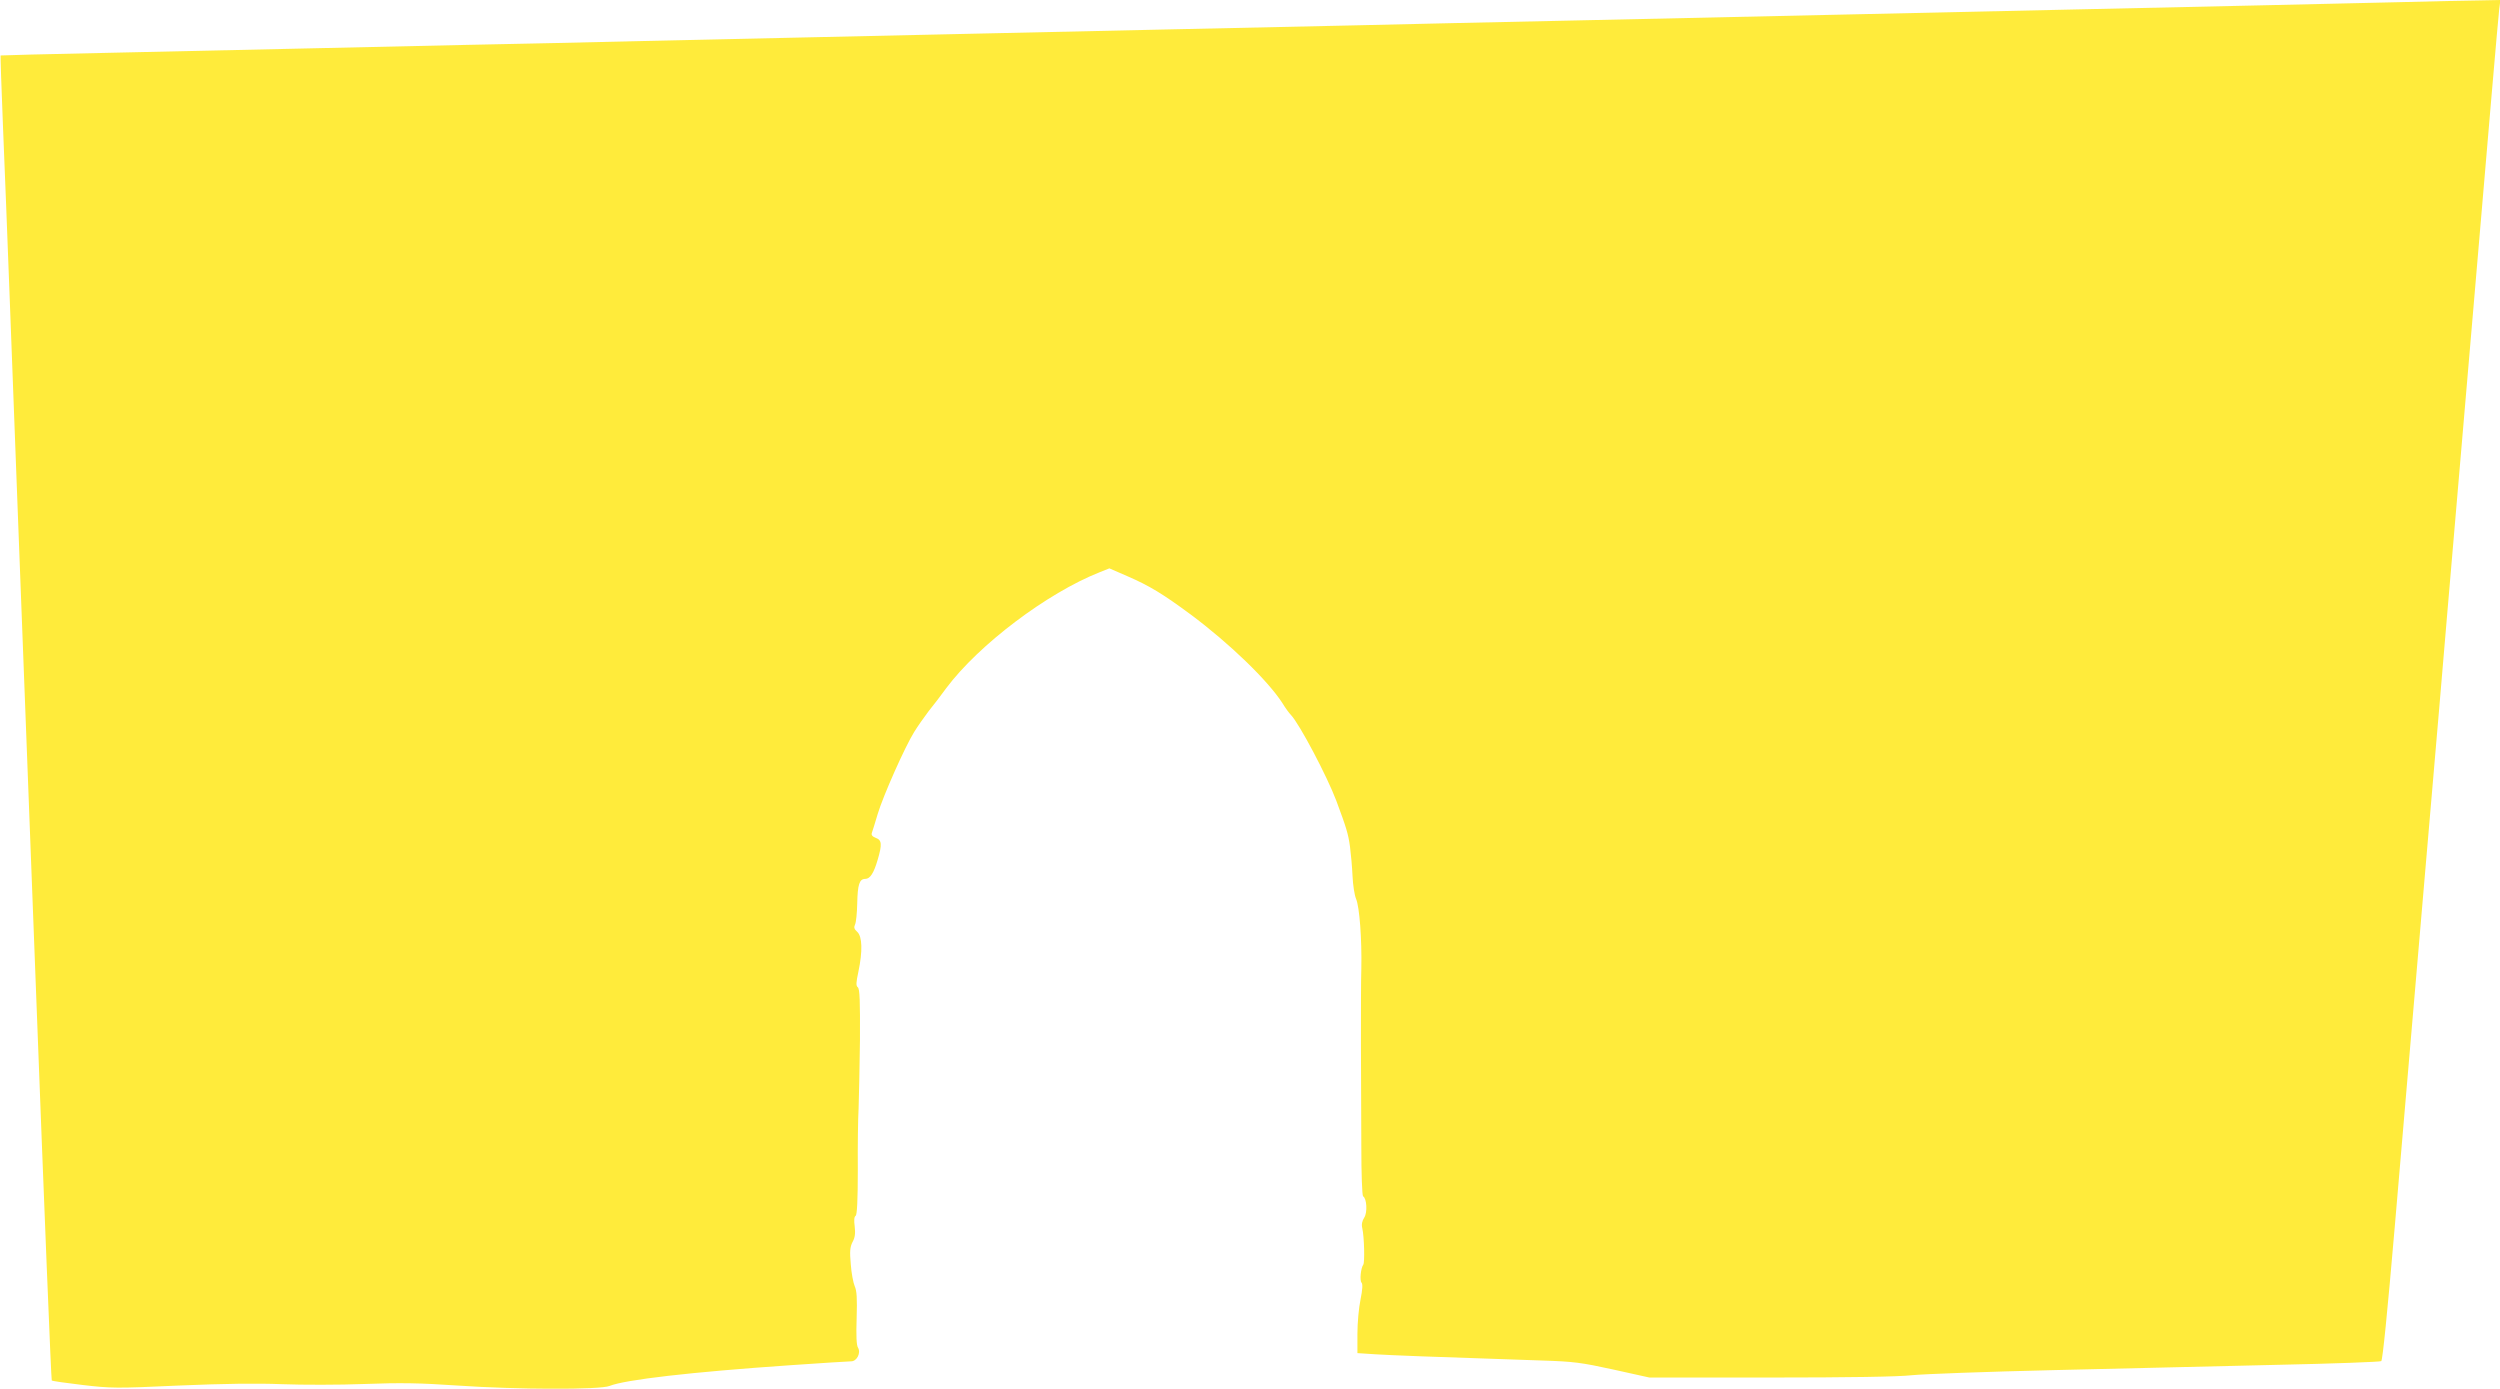
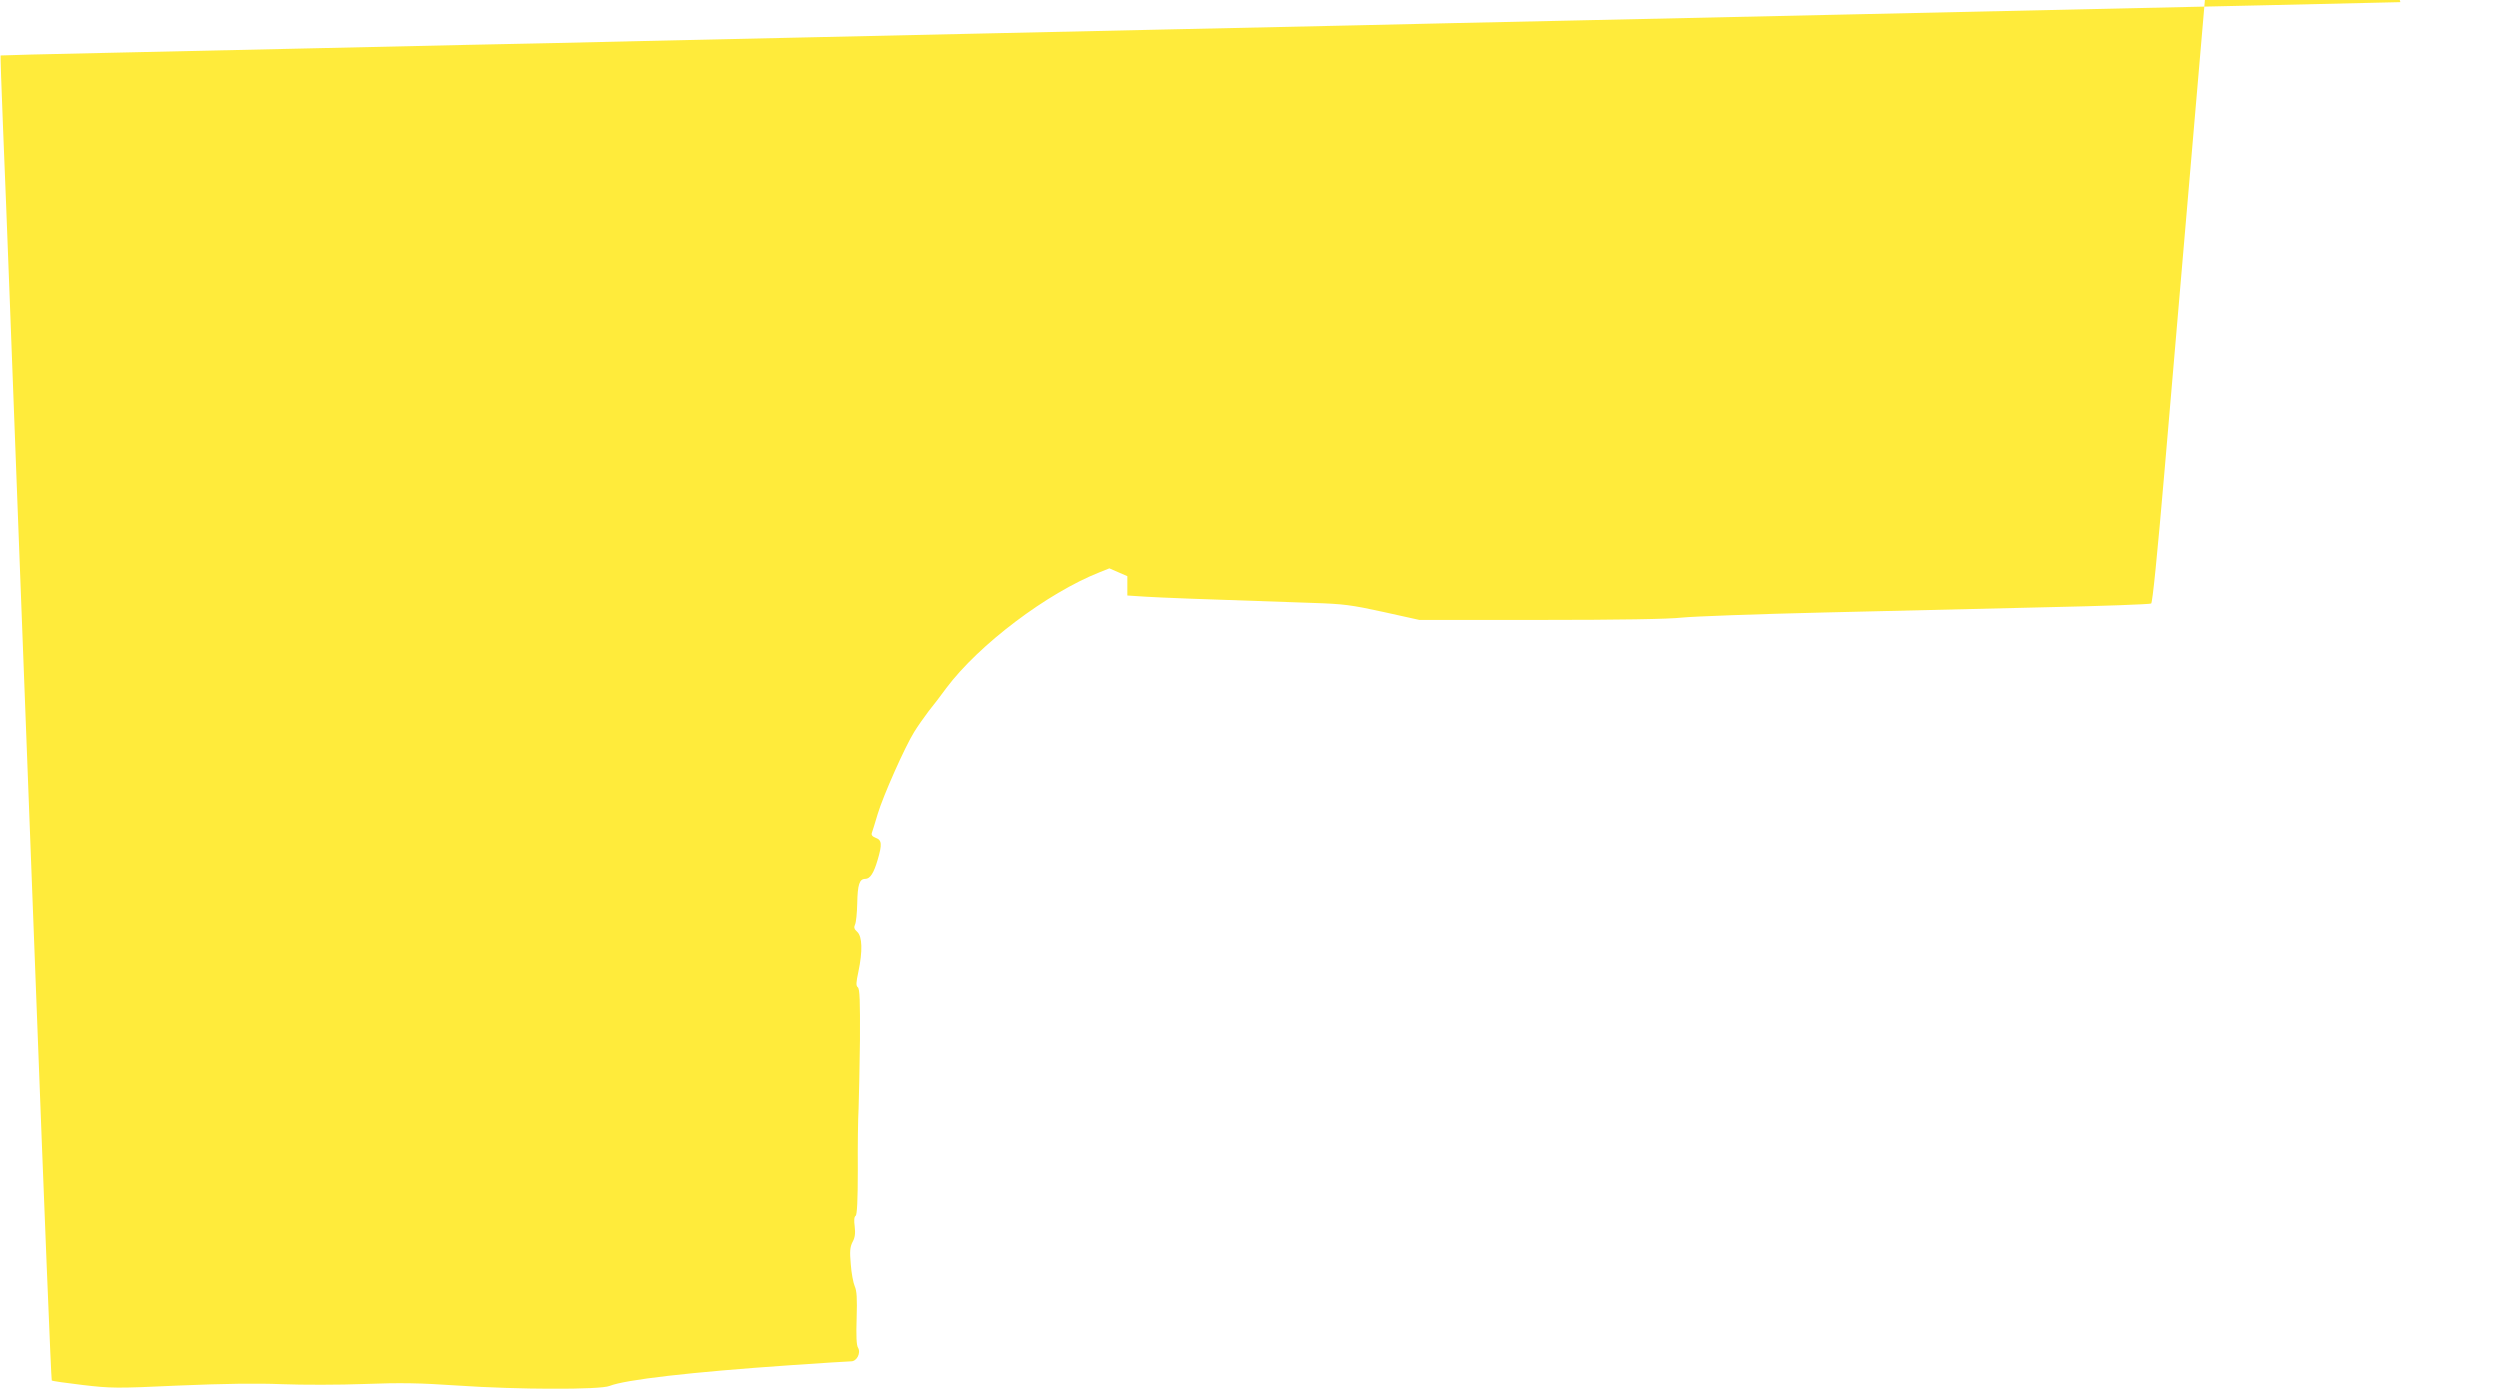
<svg xmlns="http://www.w3.org/2000/svg" version="1.0" width="1280pt" height="711pt" viewBox="0 0 1280 711" preserveAspectRatio="xMidYMid meet">
  <g transform="translate(0,711) scale(0.1,-0.1)" fill="#ffeb3b" stroke="none">
-     <path d="M12290 7099 c-333 -8 -642 -15 -2870 -64 -377 -8 -991 -22 -1365 -30 -374 -8 -880 -19 -1125 -25 -245 -5 -659 -14 -920 -20 -261 -6 -671 -15 -910 -20 -239 -5 -646 -14 -905 -20 -258 -6 -666 -15 -905 -20 -239 -6 -649 -15 -910 -20 -261 -6 -666 -15 -900 -20 -234 -5 -661 -15 -950 -21 -289 -6 -526 -12 -527 -13 -1 -1 4 -161 12 -356 8 -195 24 -598 35 -895 11 -297 29 -774 40 -1060 11 -286 54 -1408 95 -2494 41 -1086 77 -1977 80 -1979 2 -3 73 -13 157 -23 145 -17 171 -18 493 -3 233 10 400 12 529 7 104 -4 295 -4 423 1 185 7 285 5 476 -8 307 -21 730 -22 778 -2 80 32 415 71 924 106 160 11 300 20 313 20 29 0 51 43 35 70 -8 12 -10 61 -7 151 3 101 1 140 -10 164 -7 16 -17 67 -20 112 -6 66 -4 88 9 114 13 23 15 45 11 80 -4 30 -3 50 5 54 7 5 11 79 11 234 -1 124 1 267 4 316 2 50 5 207 7 350 1 199 -1 262 -11 270 -10 8 -9 24 3 80 22 105 20 180 -6 204 -16 14 -18 23 -11 38 5 10 10 58 11 107 2 97 11 126 41 126 25 0 44 30 64 99 23 78 21 100 -10 111 -18 7 -24 15 -20 26 3 9 17 52 30 97 28 93 139 343 187 420 18 29 51 76 73 105 23 28 64 82 91 119 167 223 517 487 785 593 l50 20 92 -40 c113 -49 182 -91 324 -196 200 -149 396 -339 470 -454 15 -25 35 -52 44 -61 44 -47 184 -312 232 -439 51 -137 61 -169 70 -235 5 -38 11 -106 13 -151 2 -45 10 -97 18 -116 18 -42 30 -208 27 -357 -2 -58 -2 -232 -2 -386 1 -154 1 -391 2 -527 0 -136 4 -249 9 -253 19 -11 23 -83 6 -109 -11 -17 -15 -35 -10 -55 10 -45 13 -175 5 -186 -13 -18 -19 -82 -9 -92 7 -7 5 -36 -5 -86 -9 -42 -16 -121 -16 -176 l0 -99 93 -6 c82 -5 253 -12 857 -32 155 -5 196 -10 360 -46 l185 -41 620 0 c396 0 658 4 725 12 58 6 384 18 725 26 341 8 855 20 1143 27 287 6 527 15 534 19 7 5 31 244 69 686 32 373 101 1182 154 1798 53 616 105 1221 115 1345 11 124 74 860 140 1635 66 776 122 1431 126 1458 l6 47 -99 -2 c-54 0 -240 -5 -413 -9z" />
+     <path d="M12290 7099 c-333 -8 -642 -15 -2870 -64 -377 -8 -991 -22 -1365 -30 -374 -8 -880 -19 -1125 -25 -245 -5 -659 -14 -920 -20 -261 -6 -671 -15 -910 -20 -239 -5 -646 -14 -905 -20 -258 -6 -666 -15 -905 -20 -239 -6 -649 -15 -910 -20 -261 -6 -666 -15 -900 -20 -234 -5 -661 -15 -950 -21 -289 -6 -526 -12 -527 -13 -1 -1 4 -161 12 -356 8 -195 24 -598 35 -895 11 -297 29 -774 40 -1060 11 -286 54 -1408 95 -2494 41 -1086 77 -1977 80 -1979 2 -3 73 -13 157 -23 145 -17 171 -18 493 -3 233 10 400 12 529 7 104 -4 295 -4 423 1 185 7 285 5 476 -8 307 -21 730 -22 778 -2 80 32 415 71 924 106 160 11 300 20 313 20 29 0 51 43 35 70 -8 12 -10 61 -7 151 3 101 1 140 -10 164 -7 16 -17 67 -20 112 -6 66 -4 88 9 114 13 23 15 45 11 80 -4 30 -3 50 5 54 7 5 11 79 11 234 -1 124 1 267 4 316 2 50 5 207 7 350 1 199 -1 262 -11 270 -10 8 -9 24 3 80 22 105 20 180 -6 204 -16 14 -18 23 -11 38 5 10 10 58 11 107 2 97 11 126 41 126 25 0 44 30 64 99 23 78 21 100 -10 111 -18 7 -24 15 -20 26 3 9 17 52 30 97 28 93 139 343 187 420 18 29 51 76 73 105 23 28 64 82 91 119 167 223 517 487 785 593 l50 20 92 -40 l0 -99 93 -6 c82 -5 253 -12 857 -32 155 -5 196 -10 360 -46 l185 -41 620 0 c396 0 658 4 725 12 58 6 384 18 725 26 341 8 855 20 1143 27 287 6 527 15 534 19 7 5 31 244 69 686 32 373 101 1182 154 1798 53 616 105 1221 115 1345 11 124 74 860 140 1635 66 776 122 1431 126 1458 l6 47 -99 -2 c-54 0 -240 -5 -413 -9z" />
  </g>
</svg>